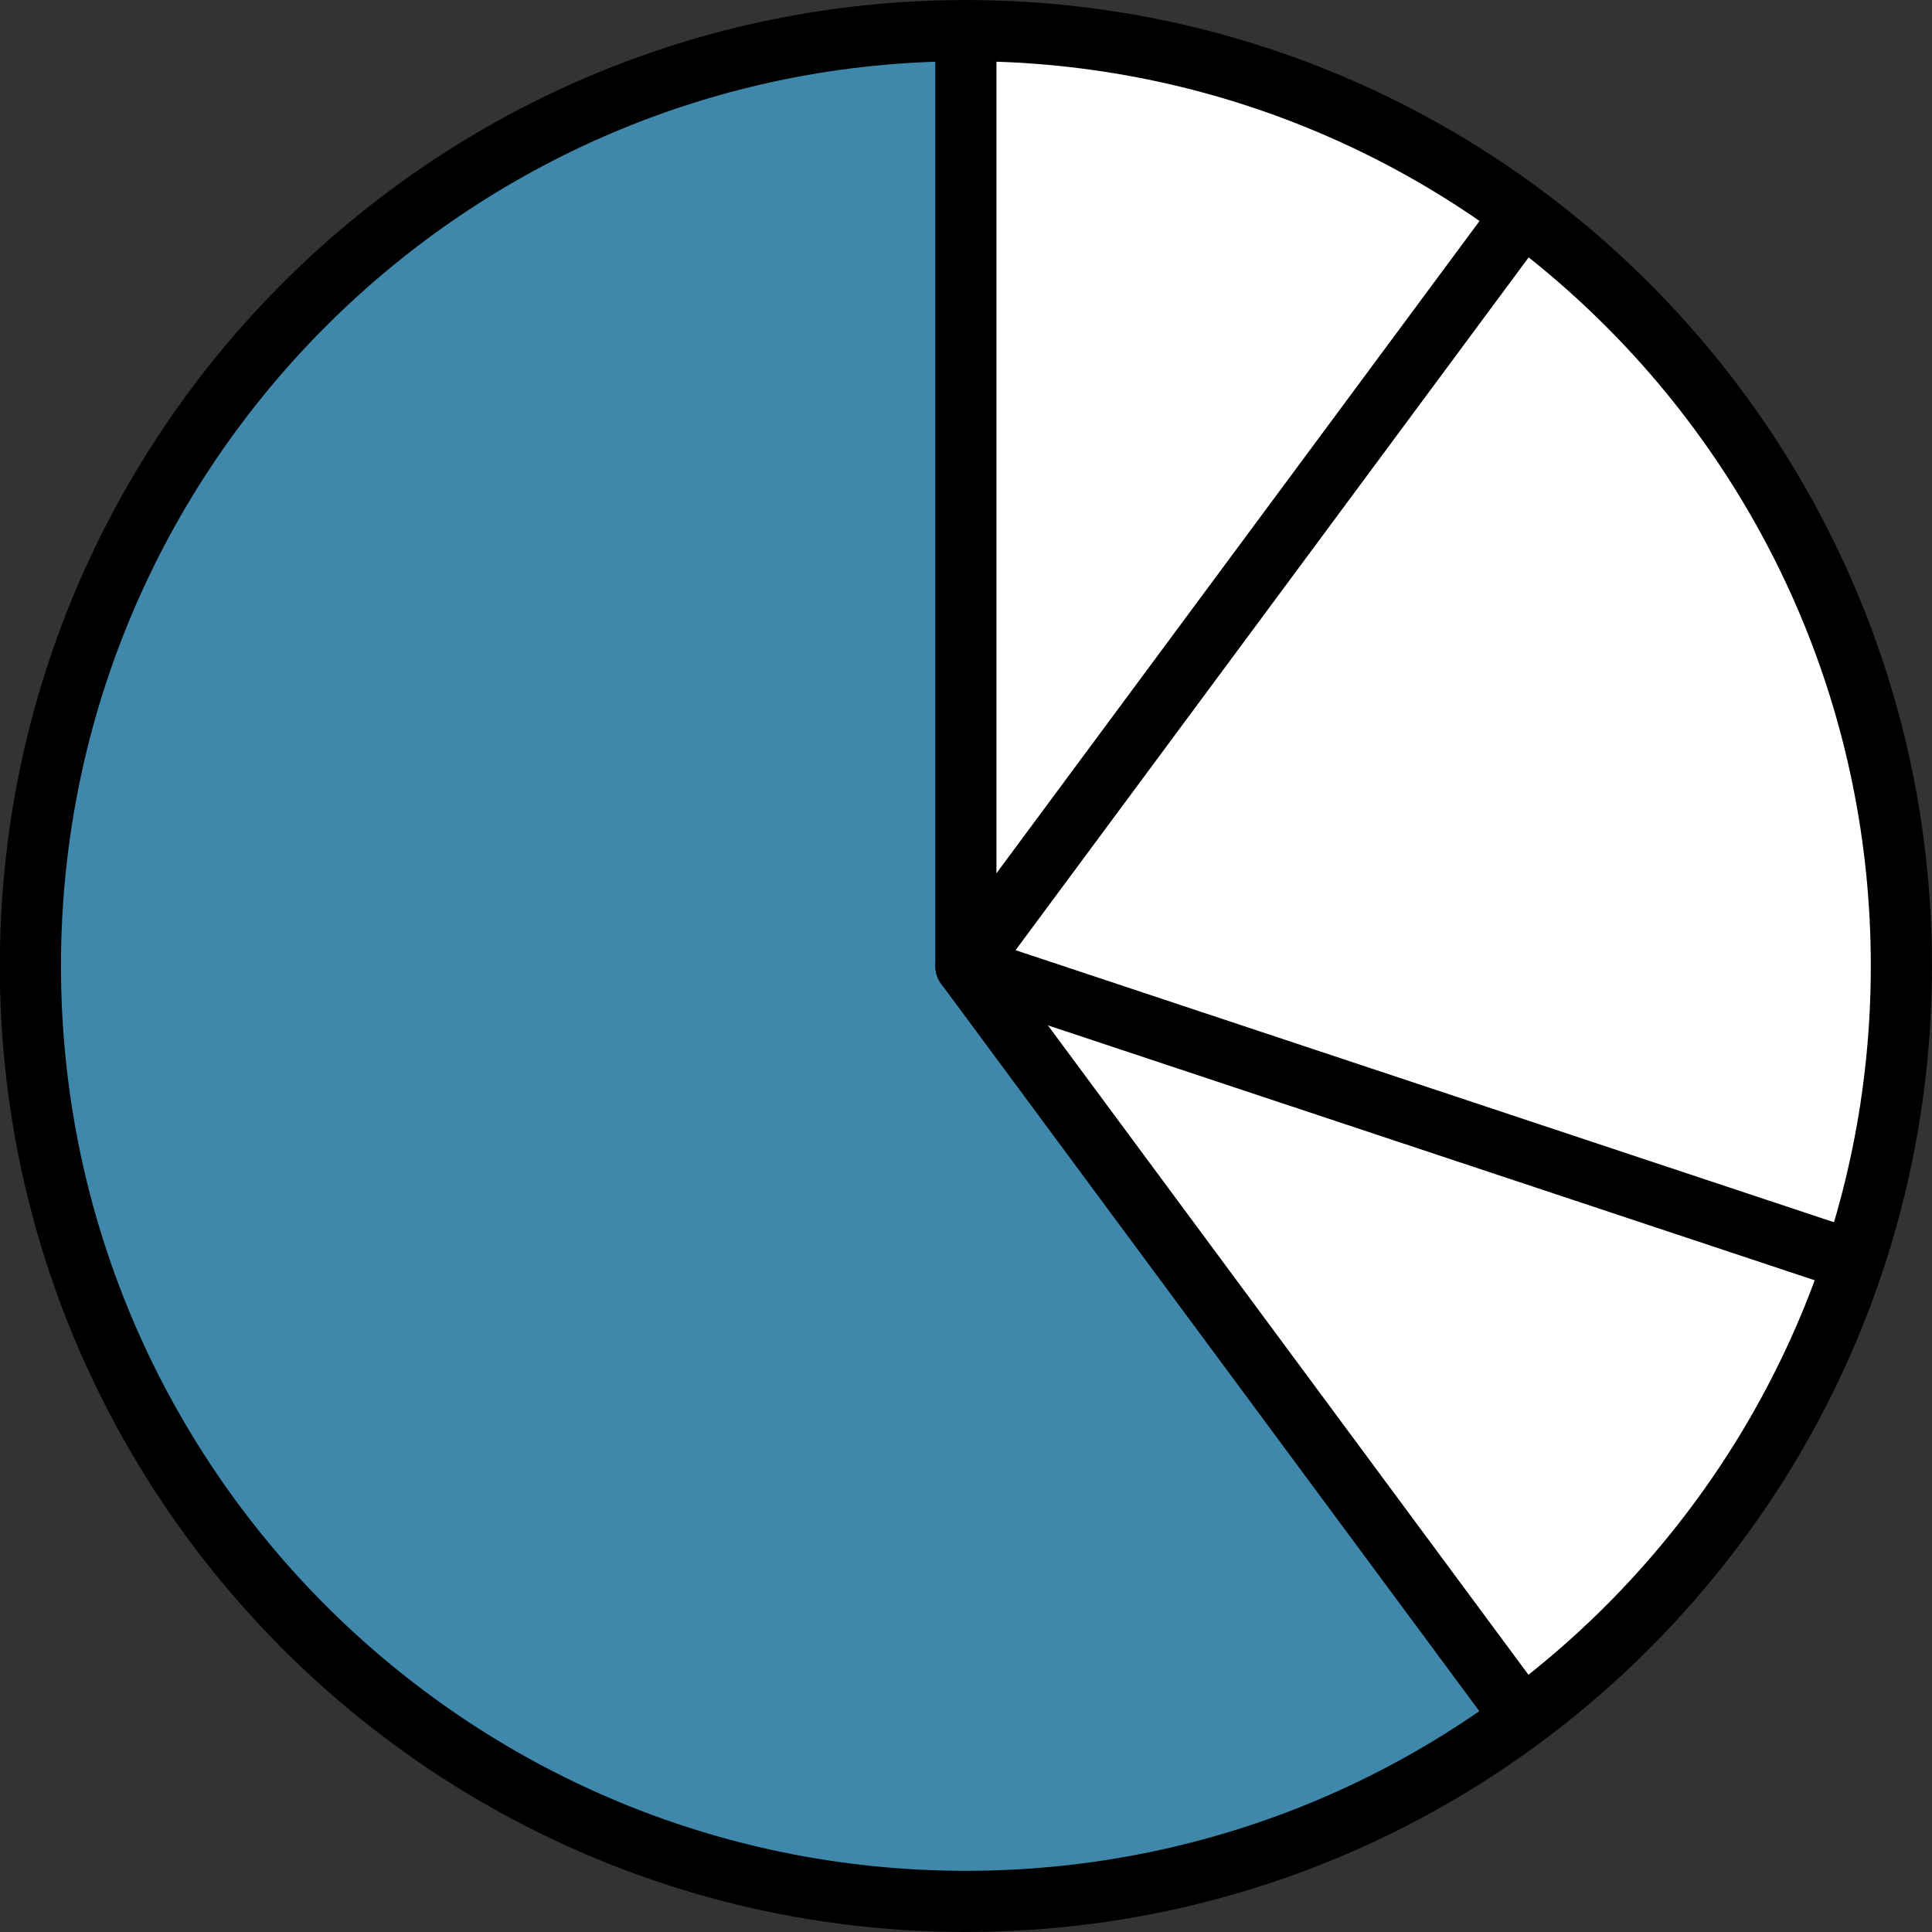
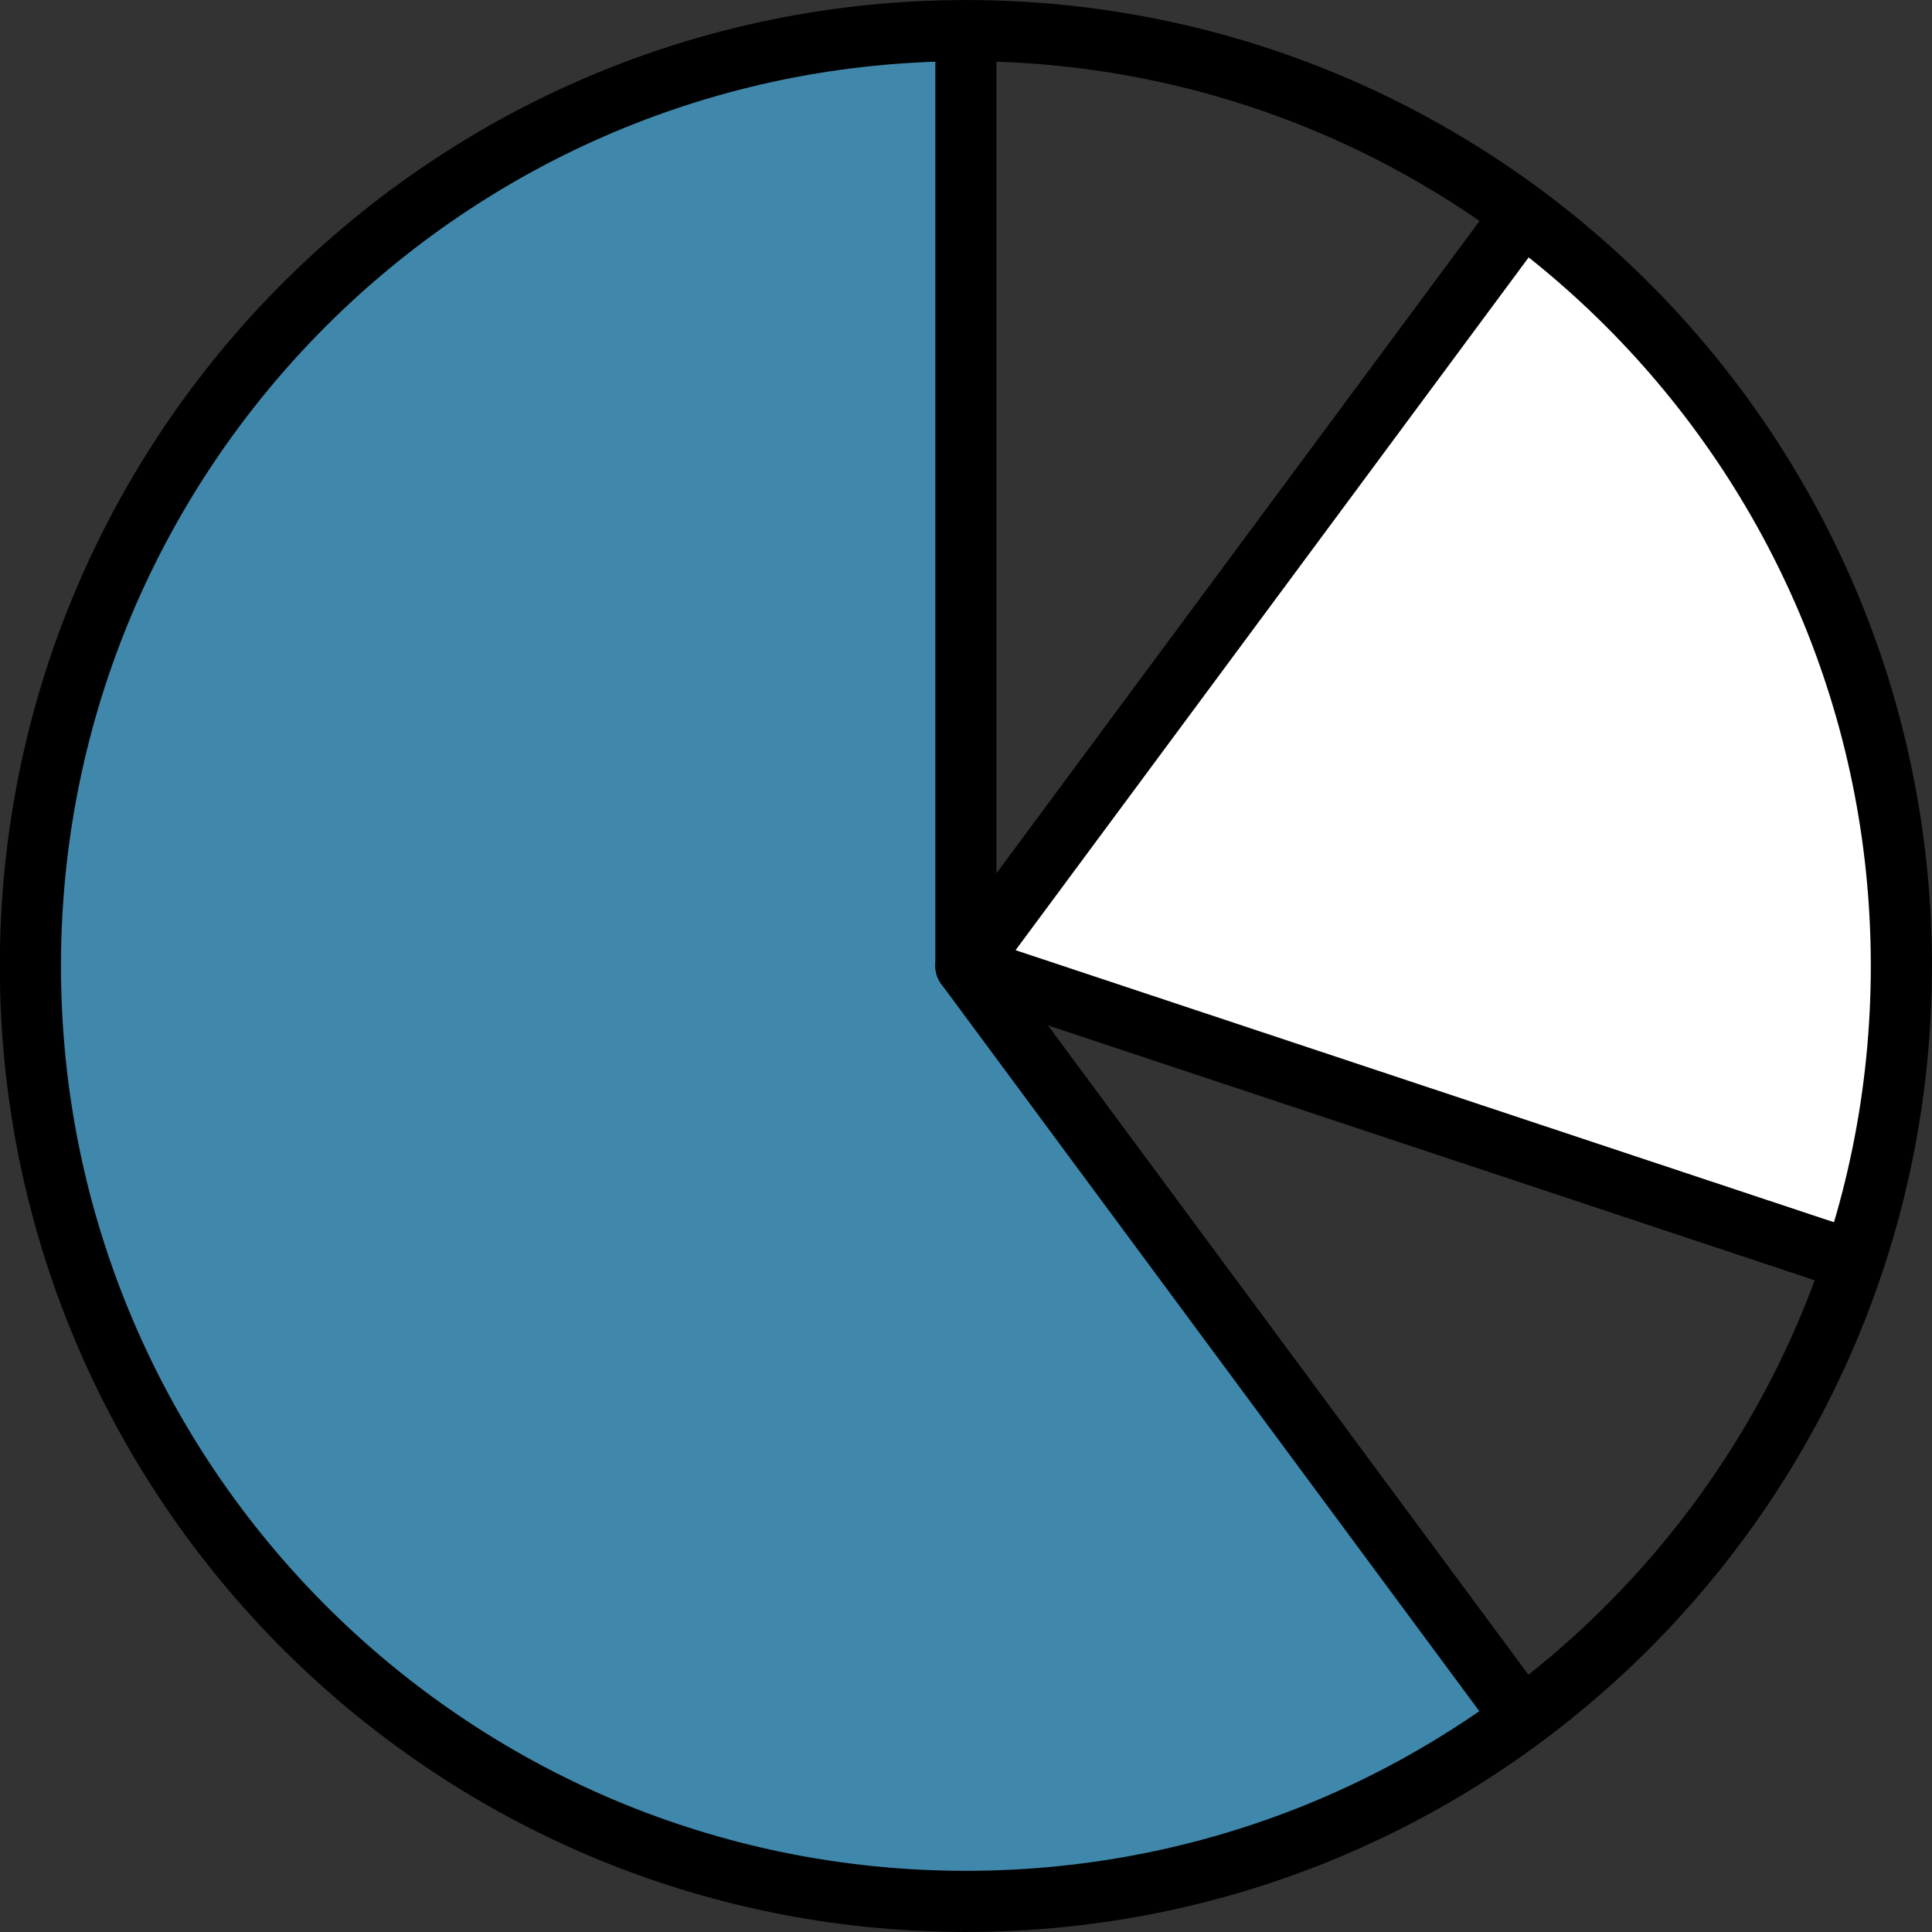
<svg xmlns="http://www.w3.org/2000/svg" xmlns:xlink="http://www.w3.org/1999/xlink" version="1.1" id="レイヤー_1" x="0px" y="0px" viewBox="0 0 89.59 89.59" style="enable-background:new 0 0 89.59 89.59;" xml:space="preserve">
  <rect x="0" y="0" width="89.59" height="89.59" fill="#333333" stroke="none" />
  <style type="text/css">

	.st0{clip-path:url(#SVGID_00000089538390936942803670000005186202229004644031_);fill:#FFFFFF;}

	.st1{clip-path:url(#SVGID_00000089538390936942803670000005186202229004644031_);fill:#3F88AC;}

	

		.st2{clip-path:url(#SVGID_00000089538390936942803670000005186202229004644031_);fill:none;stroke:#000000;stroke-width:2.835;stroke-linecap:round;stroke-miterlimit:10;}

	

		.st3{clip-path:url(#SVGID_00000089538390936942803670000005186202229004644031_);fill:none;stroke:#000000;stroke-width:2.835;stroke-linecap:round;stroke-linejoin:round;stroke-miterlimit:10;}

</style>
  <g>
    <defs>
      <rect id="SVGID_1_" y="0" width="89.59" height="89.59" />
    </defs>
    <clipPath id="SVGID_00000150787938815258936750000013411775945758603176_">
      <use xlink:href="#SVGID_1_" style="overflow:visible;" />
    </clipPath>
-     <path style="clip-path:url(#SVGID_00000150787938815258936750000013411775945758603176_);fill:#FFFFFF;" d="M88.17,44.79    c0,23.96-19.42,43.38-43.38,43.38c-23.96,0-43.38-19.42-43.38-43.38S20.84,1.42,44.79,1.42C68.75,1.42,88.17,20.84,88.17,44.79" />
    <path style="clip-path:url(#SVGID_00000150787938815258936750000013411775945758603176_);fill:#FFFFFF;" d="M69.74,9.31    c11.14,7.85,18.42,20.82,18.42,35.49c0,4.66-0.73,9.14-2.09,13.34L44.79,44.79L69.74,9.31z" />
    <path style="clip-path:url(#SVGID_00000150787938815258936750000013411775945758603176_);fill:#3F88AC;" d="M69.8,78.59l-25-33.8    l25.71,34.94c-7.19,5.31-16.09,8.44-25.71,8.44c-23.95,0-43.37-19.42-43.37-43.38c0-23.95,19.42-43.37,43.37-43.37v43.37" />
    <path style="clip-path:url(#SVGID_00000150787938815258936750000013411775945758603176_);fill:none;stroke:#000000;stroke-width:2.835;stroke-linecap:round;stroke-miterlimit:10;" d="    M88.17,44.79c0,23.96-19.42,43.38-43.38,43.38c-23.96,0-43.38-19.42-43.38-43.38S20.84,1.42,44.79,1.42    C68.75,1.42,88.17,20.84,88.17,44.79z" />
    <polyline style="clip-path:url(#SVGID_00000150787938815258936750000013411775945758603176_);fill:none;stroke:#000000;stroke-width:2.835;stroke-linecap:round;stroke-linejoin:round;stroke-miterlimit:10;" points="    84.68,58.05 44.79,44.79 70.23,10.44  " />
    <polyline style="clip-path:url(#SVGID_00000150787938815258936750000013411775945758603176_);fill:none;stroke:#000000;stroke-width:2.835;stroke-linecap:round;stroke-linejoin:round;stroke-miterlimit:10;" points="    44.79,1.42 44.79,44.79 69.8,78.59  " />
  </g>
</svg>